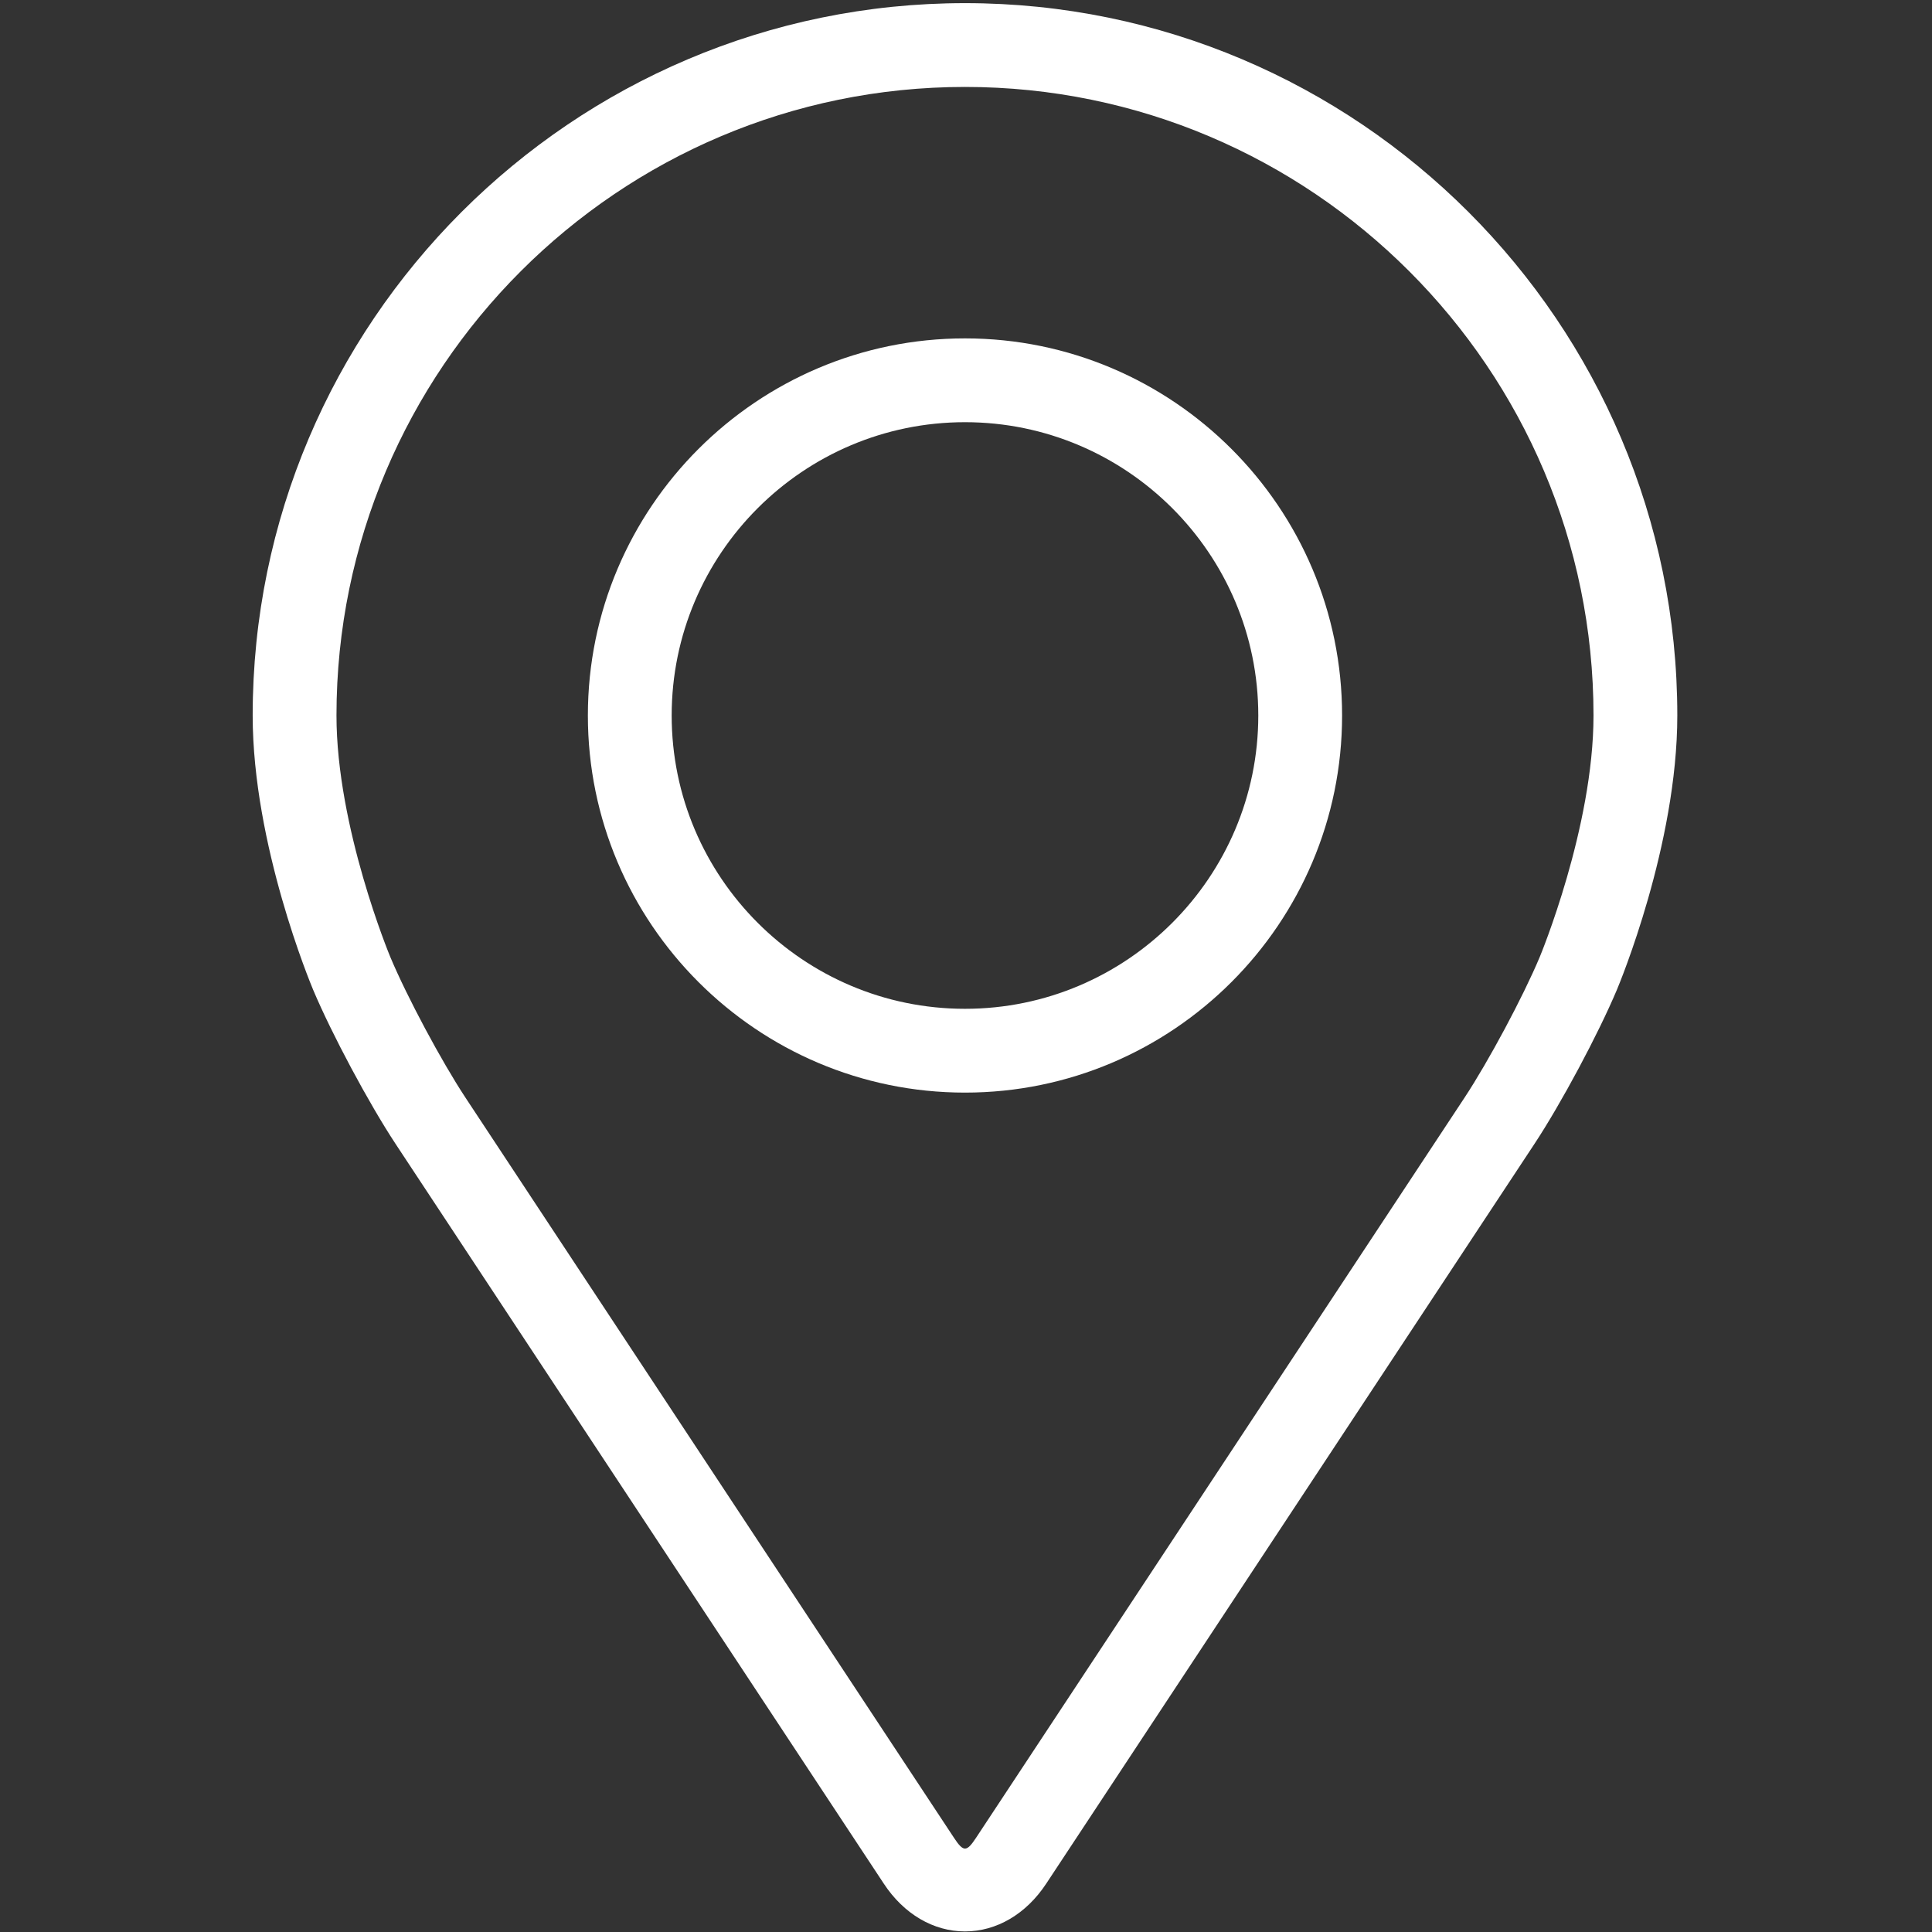
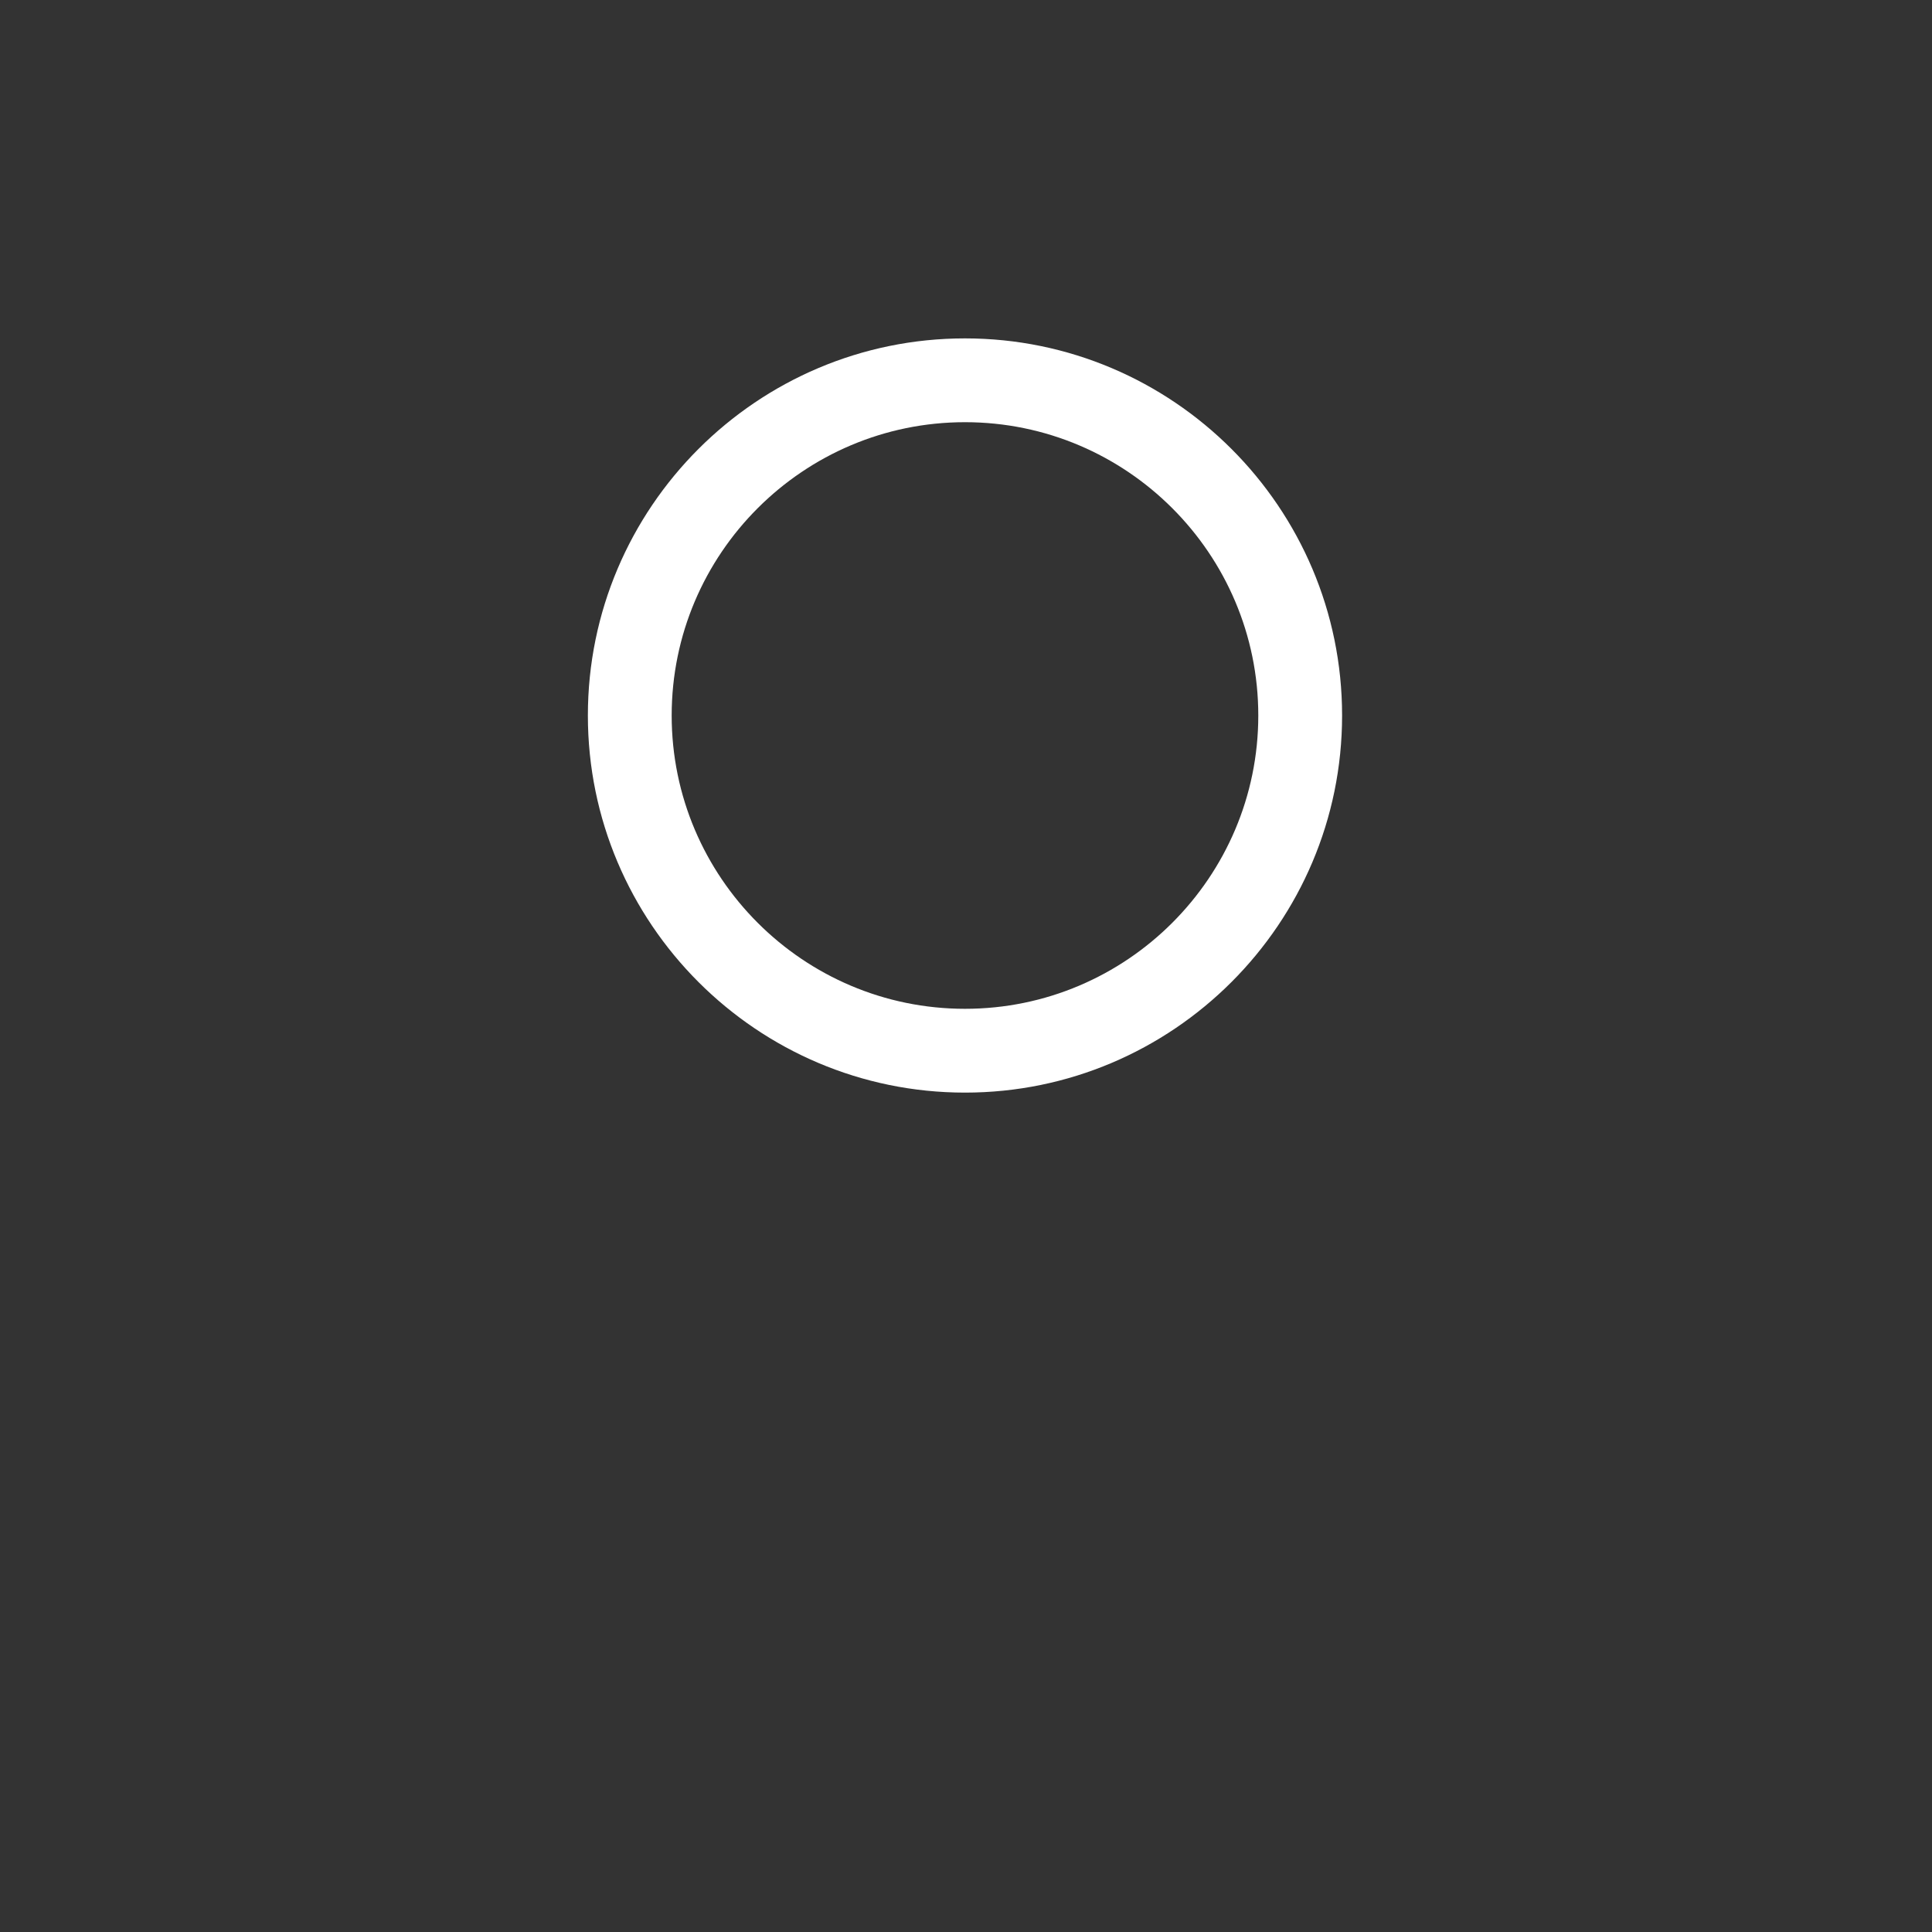
<svg xmlns="http://www.w3.org/2000/svg" width="520" height="520" viewBox="0 0 520 520" fill="none">
  <rect x="0" y="0" width="520" height="520" fill="#333333" stroke="none" />
  <g clip-path="url(#clip0_1463_1491)">
-     <path d="M259.729 0.844C154.012 0.844 68.008 86.847 68.008 192.565C68.008 227.368 83.616 264.798 84.27 266.377C89.311 278.343 99.258 296.929 106.431 307.823L237.884 506.998C243.263 515.164 251.225 519.844 259.729 519.844C268.232 519.844 276.194 515.164 281.574 507.01L413.038 307.823C420.222 296.929 430.157 278.343 435.199 266.377C435.853 264.81 451.45 227.379 451.45 192.565C451.45 86.847 365.446 0.844 259.729 0.844ZM414.402 257.626C409.903 268.351 400.644 285.64 394.204 295.406L262.74 494.593C260.146 498.529 259.323 498.529 256.729 494.593L125.265 295.406C118.825 285.64 109.566 268.34 105.066 257.615C104.875 257.152 90.563 222.699 90.563 192.565C90.563 99.287 166.451 23.399 259.729 23.399C353.007 23.399 428.894 99.287 428.894 192.565C428.894 222.744 414.549 257.287 414.402 257.626Z" fill="white" />
    <path d="M259.726 91.078C203.755 91.078 158.227 136.617 158.227 192.577C158.227 248.537 203.755 294.077 259.726 294.077C315.697 294.077 361.225 248.537 361.225 192.577C361.225 136.617 315.697 91.078 259.726 91.078ZM259.726 271.521C216.205 271.521 180.782 236.109 180.782 192.577C180.782 149.046 216.205 113.634 259.726 113.634C303.247 113.634 338.67 149.046 338.67 192.577C338.67 236.109 303.247 271.521 259.726 271.521Z" fill="white" />
  </g>
  <defs>
    <clipPath id="clip0_1463_1491">
      <rect width="519" height="519" fill="white" transform="translate(0.23 0.844)" />
    </clipPath>
  </defs>
</svg>